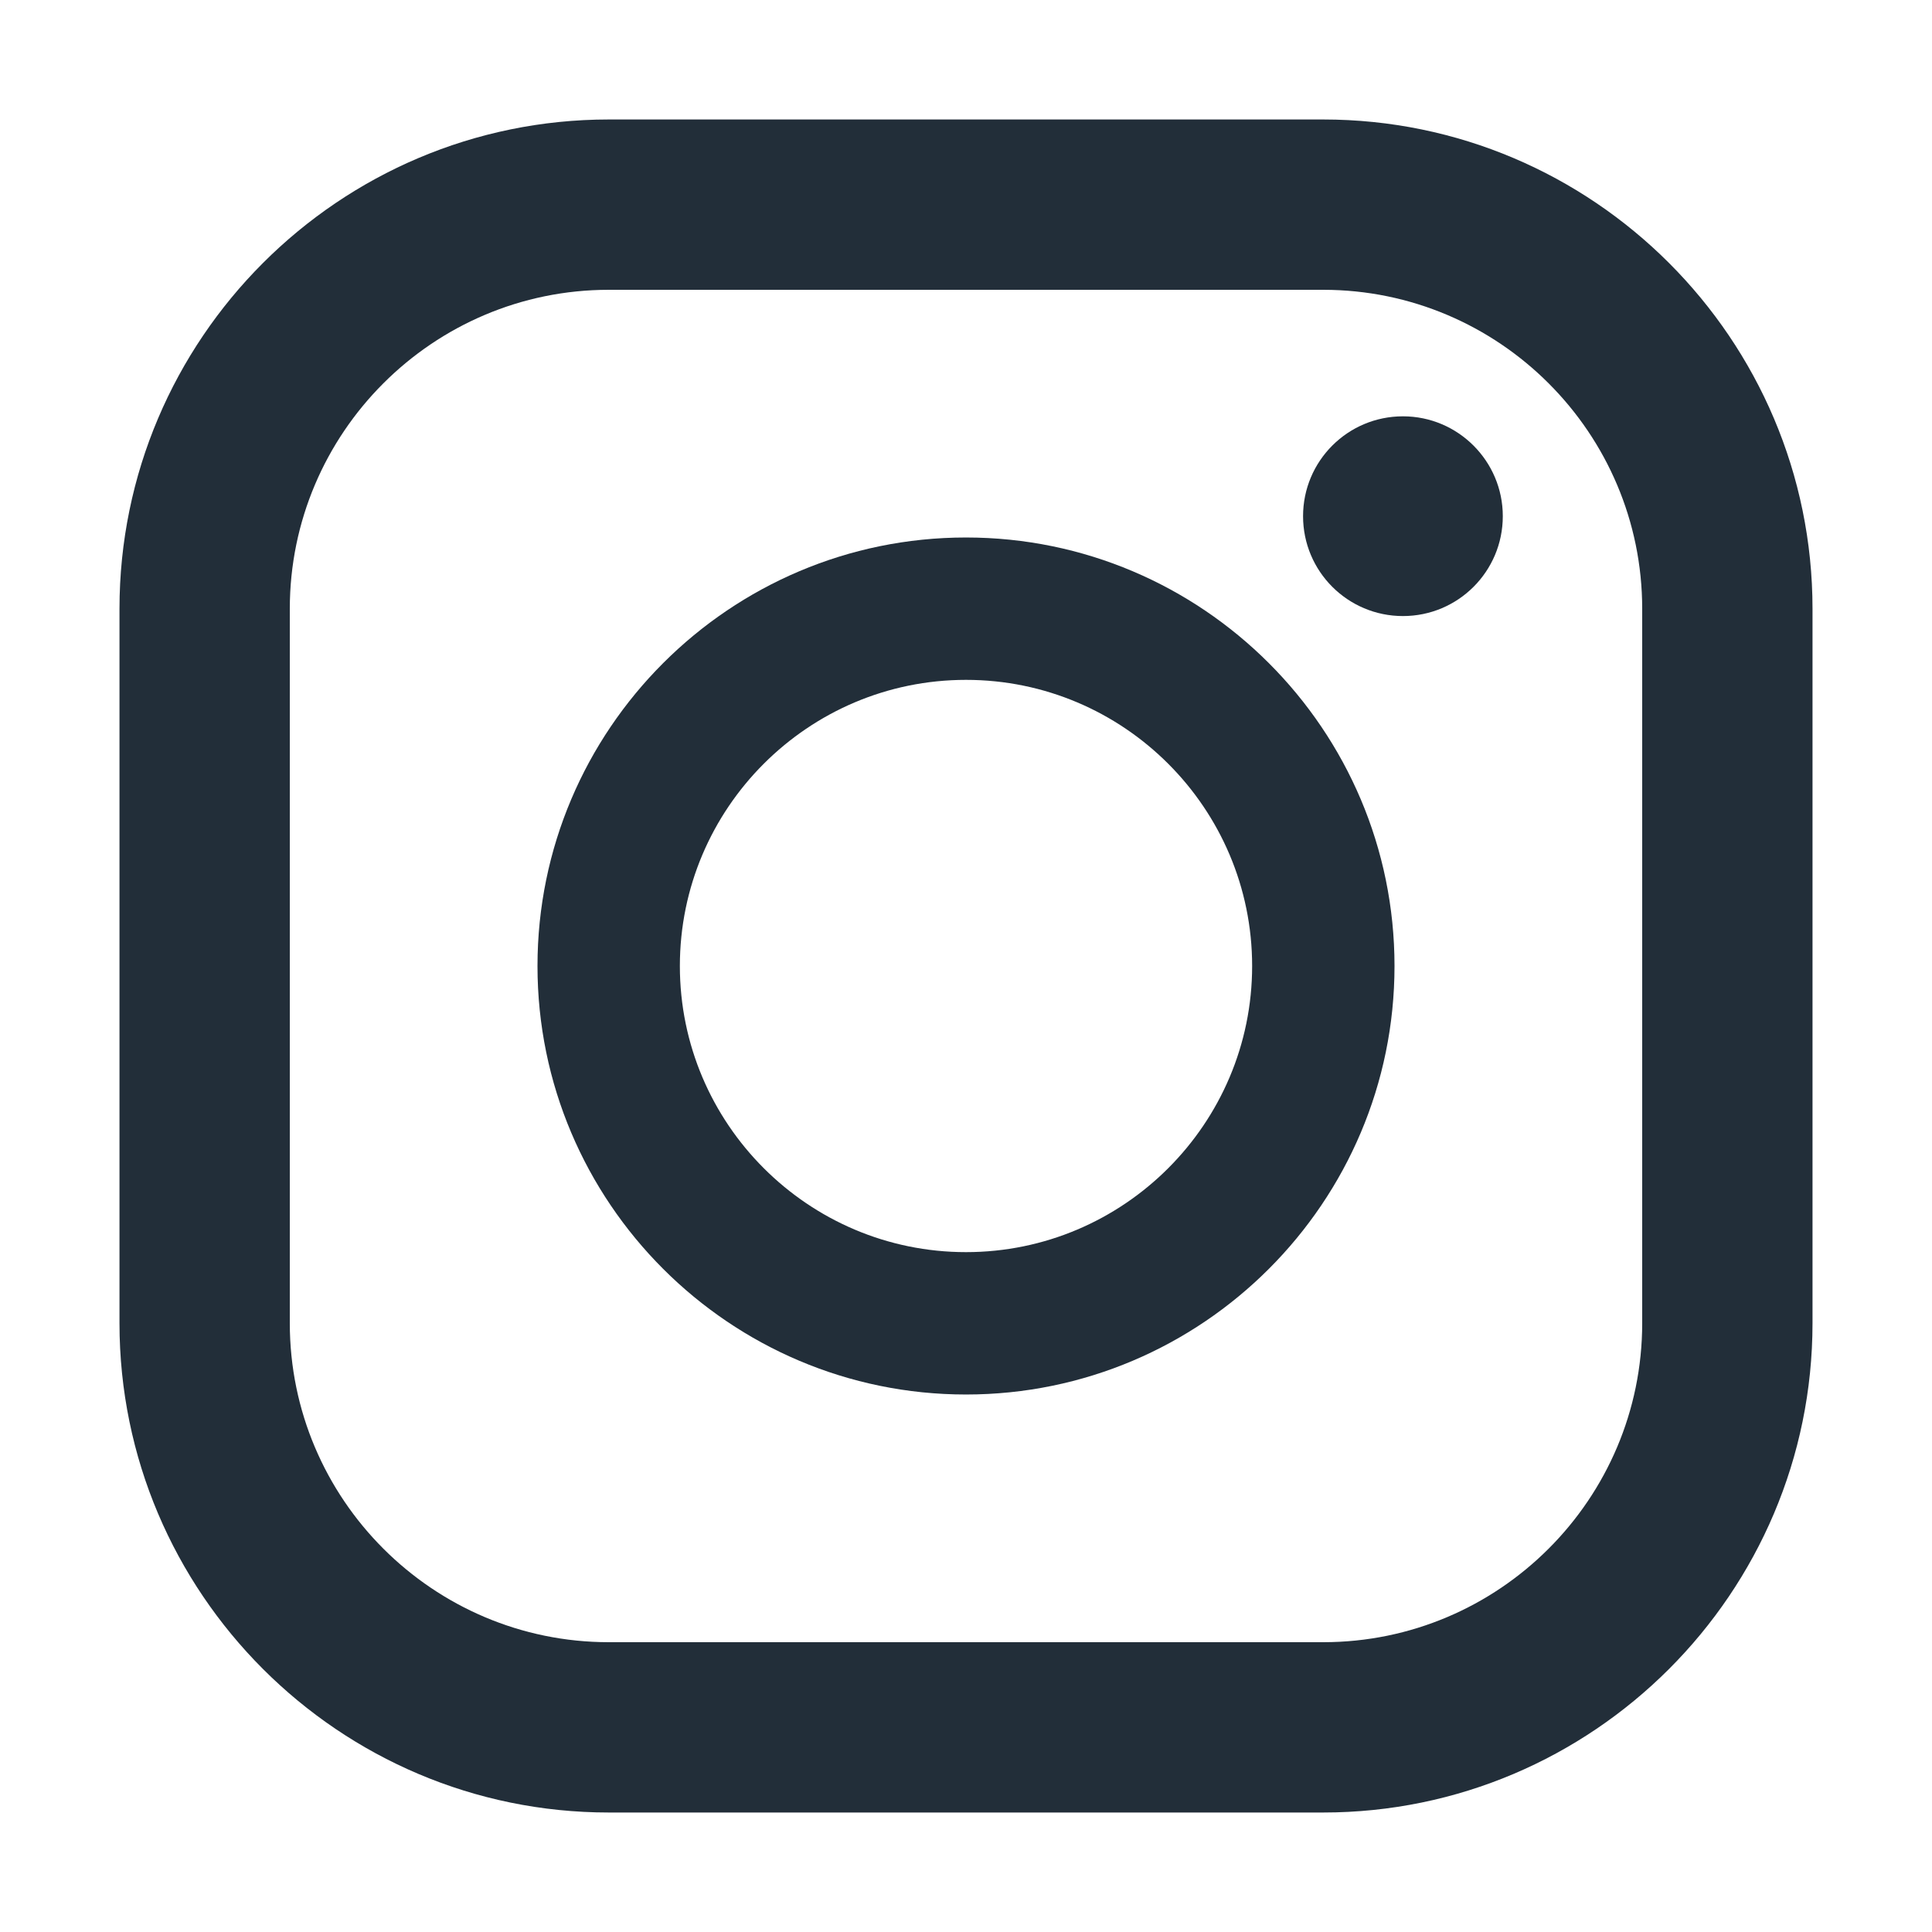
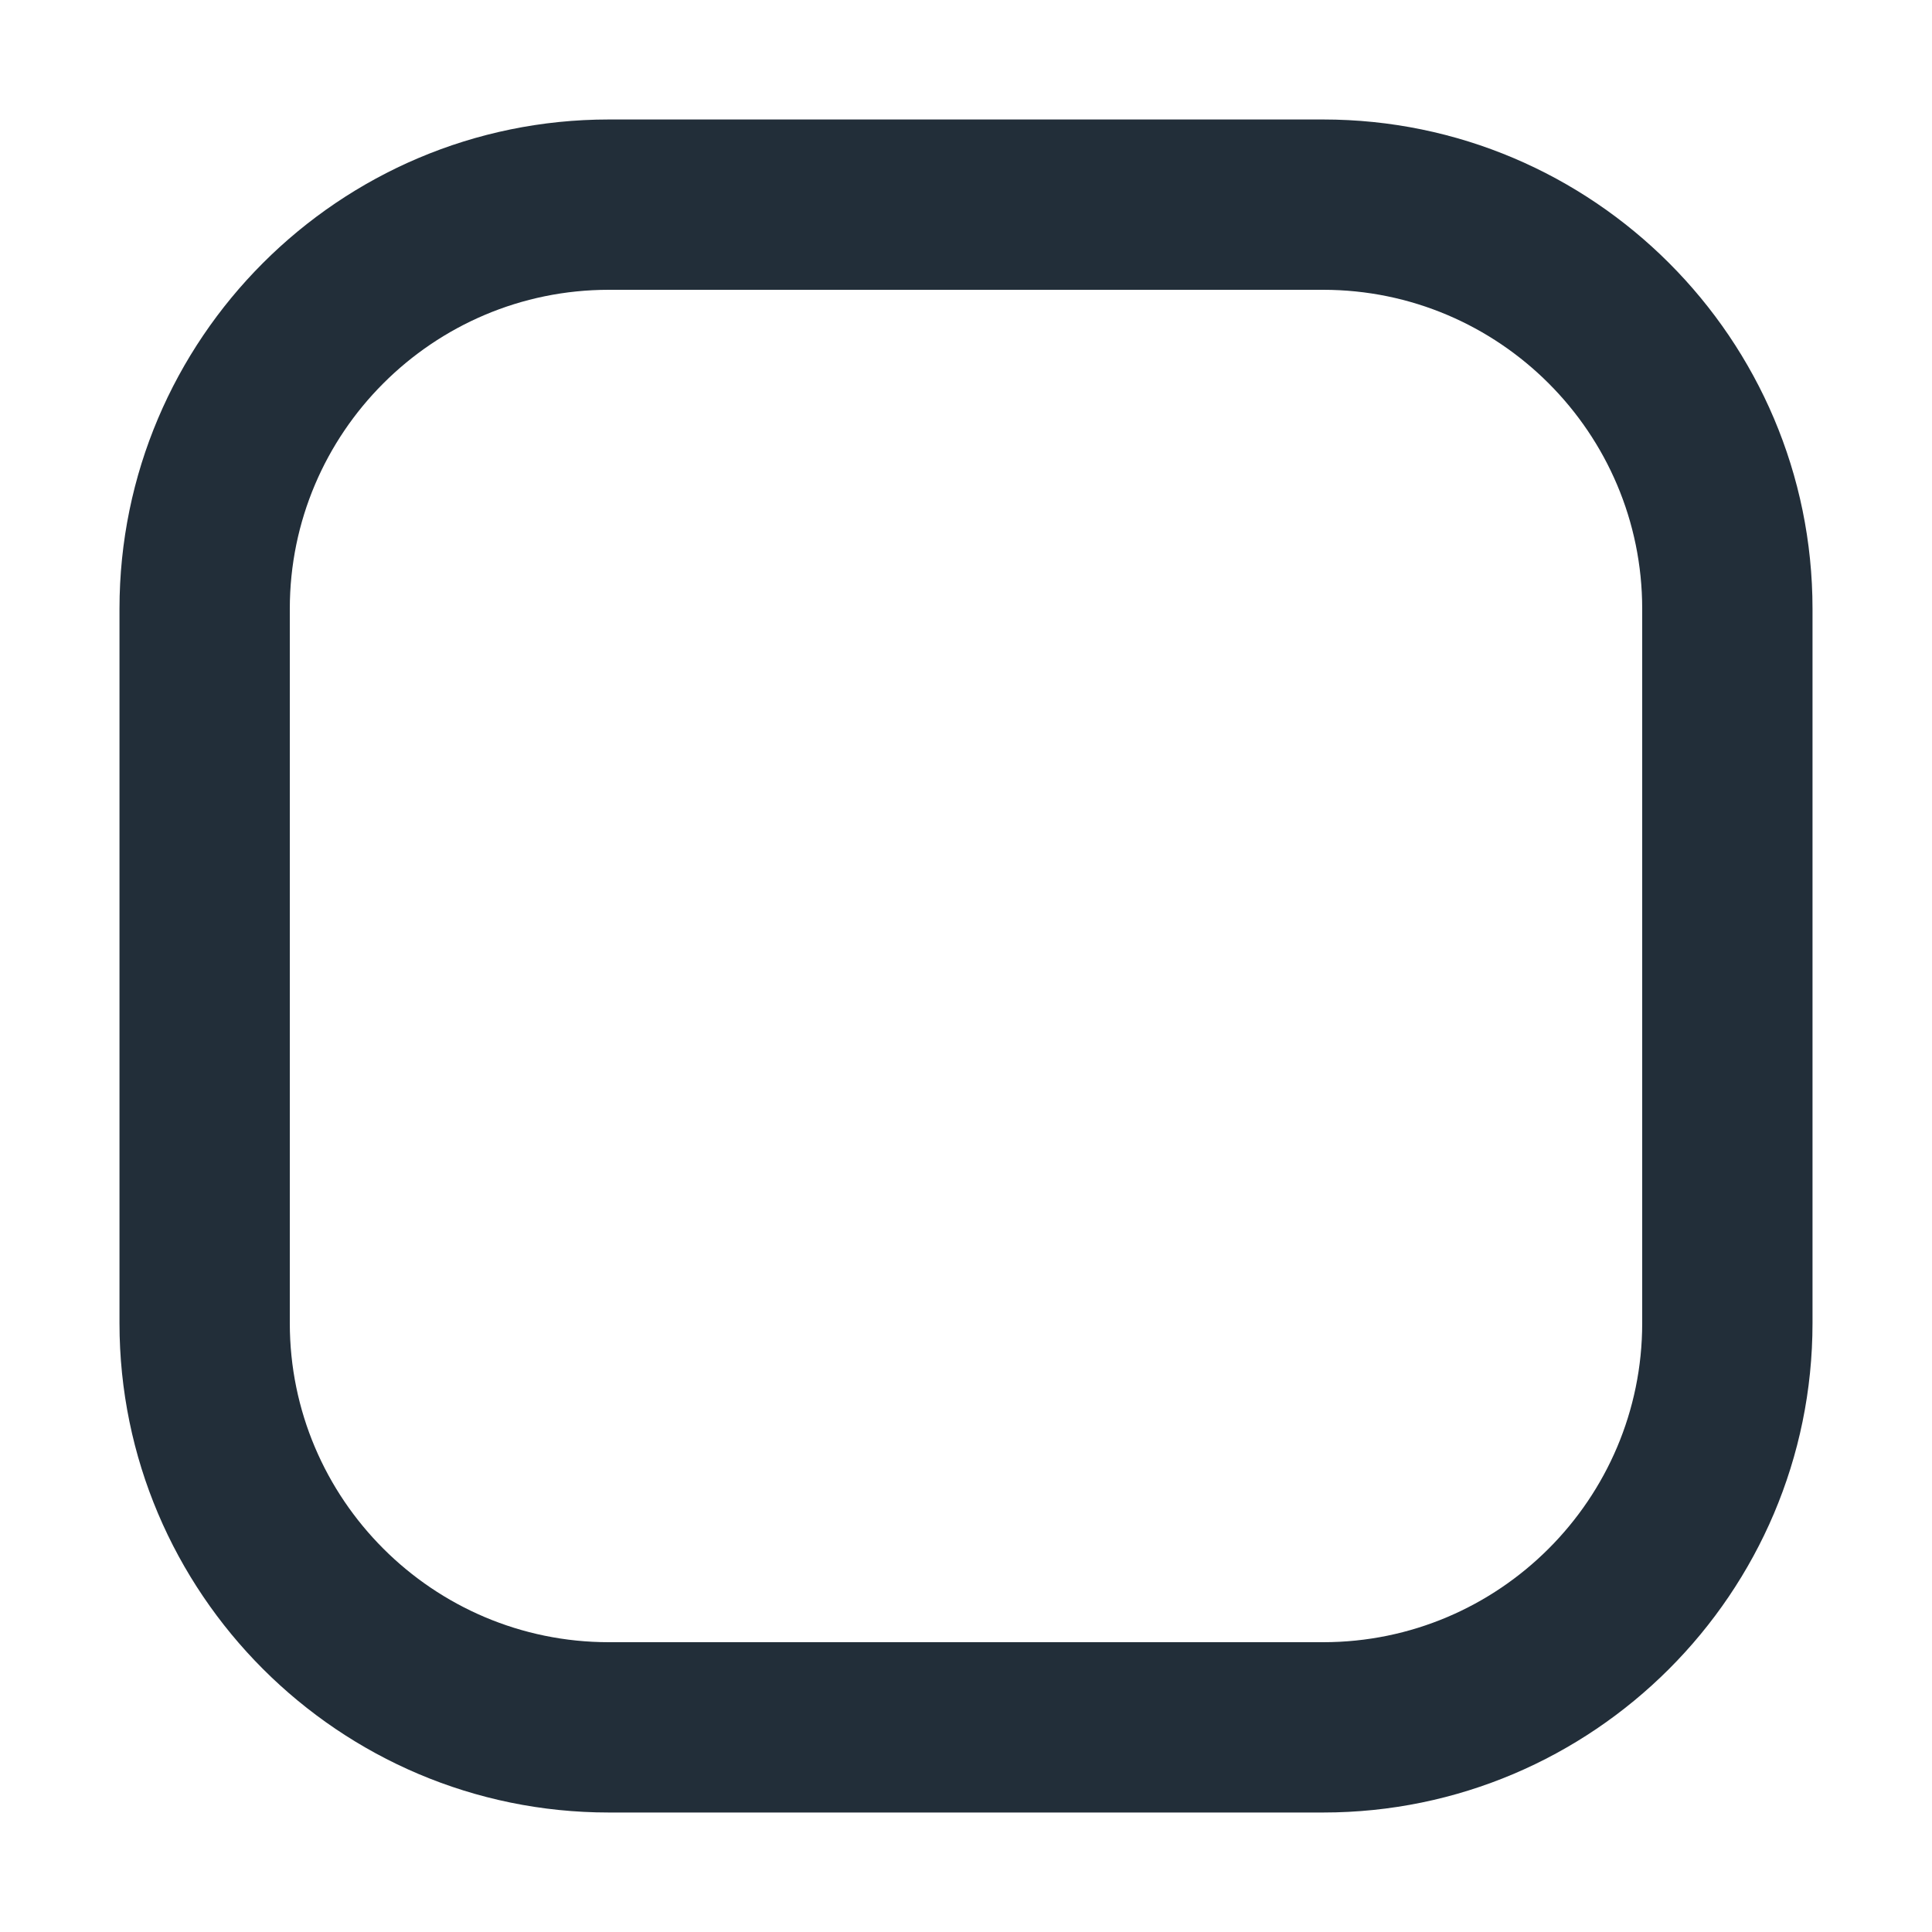
<svg xmlns="http://www.w3.org/2000/svg" xmlns:xlink="http://www.w3.org/1999/xlink" version="1.1" id="Ebene_1" x="0px" y="0px" viewBox="0 0 195 195" style="enable-background:new 0 0 195 195;" xml:space="preserve">
  <style type="text/css">
	.st0{clip-path:url(#SVGID_2_);fill:#222E39;}
</style>
  <g>
    <defs>
      <rect id="SVGID_1_" x="12.06" y="12.06" width="170.88" height="170.88" />
    </defs>
    <clipPath id="SVGID_2_">
      <use xlink:href="#SVGID_1_" style="overflow:visible;" />
    </clipPath>
    <path class="st0" d="M61.45,29.25c-17.75,0-32.2,14.44-32.2,32.2v72.1c0,17.75,14.44,32.2,32.2,32.2h72.1   c17.75,0,32.2-14.44,32.2-32.2v-72.1c0-17.75-14.44-32.2-32.2-32.2H61.45z M133.55,182.94h-72.1c-27.23,0-49.39-22.16-49.39-49.39   v-72.1c0-27.23,22.16-49.39,49.39-49.39h72.1c27.23,0,49.39,22.16,49.39,49.39v72.1C182.94,160.78,160.78,182.94,133.55,182.94" />
-     <path class="st0" d="M97.5,68.62c-15.93,0-28.88,12.96-28.88,28.88s12.96,28.88,28.88,28.88s28.88-12.96,28.88-28.88   S113.43,68.62,97.5,68.62 M97.5,140.75c-23.85,0-43.25-19.4-43.25-43.25s19.4-43.25,43.25-43.25s43.25,19.4,43.25,43.25   S121.35,140.75,97.5,140.75" />
-     <path class="st0" d="M151.68,52.1c0,5.57-4.51,10.08-10.08,10.08c-5.57,0-10.08-4.51-10.08-10.08c0-5.57,4.51-10.08,10.08-10.08   C147.16,42.02,151.68,46.54,151.68,52.1" />
  </g>
</svg>